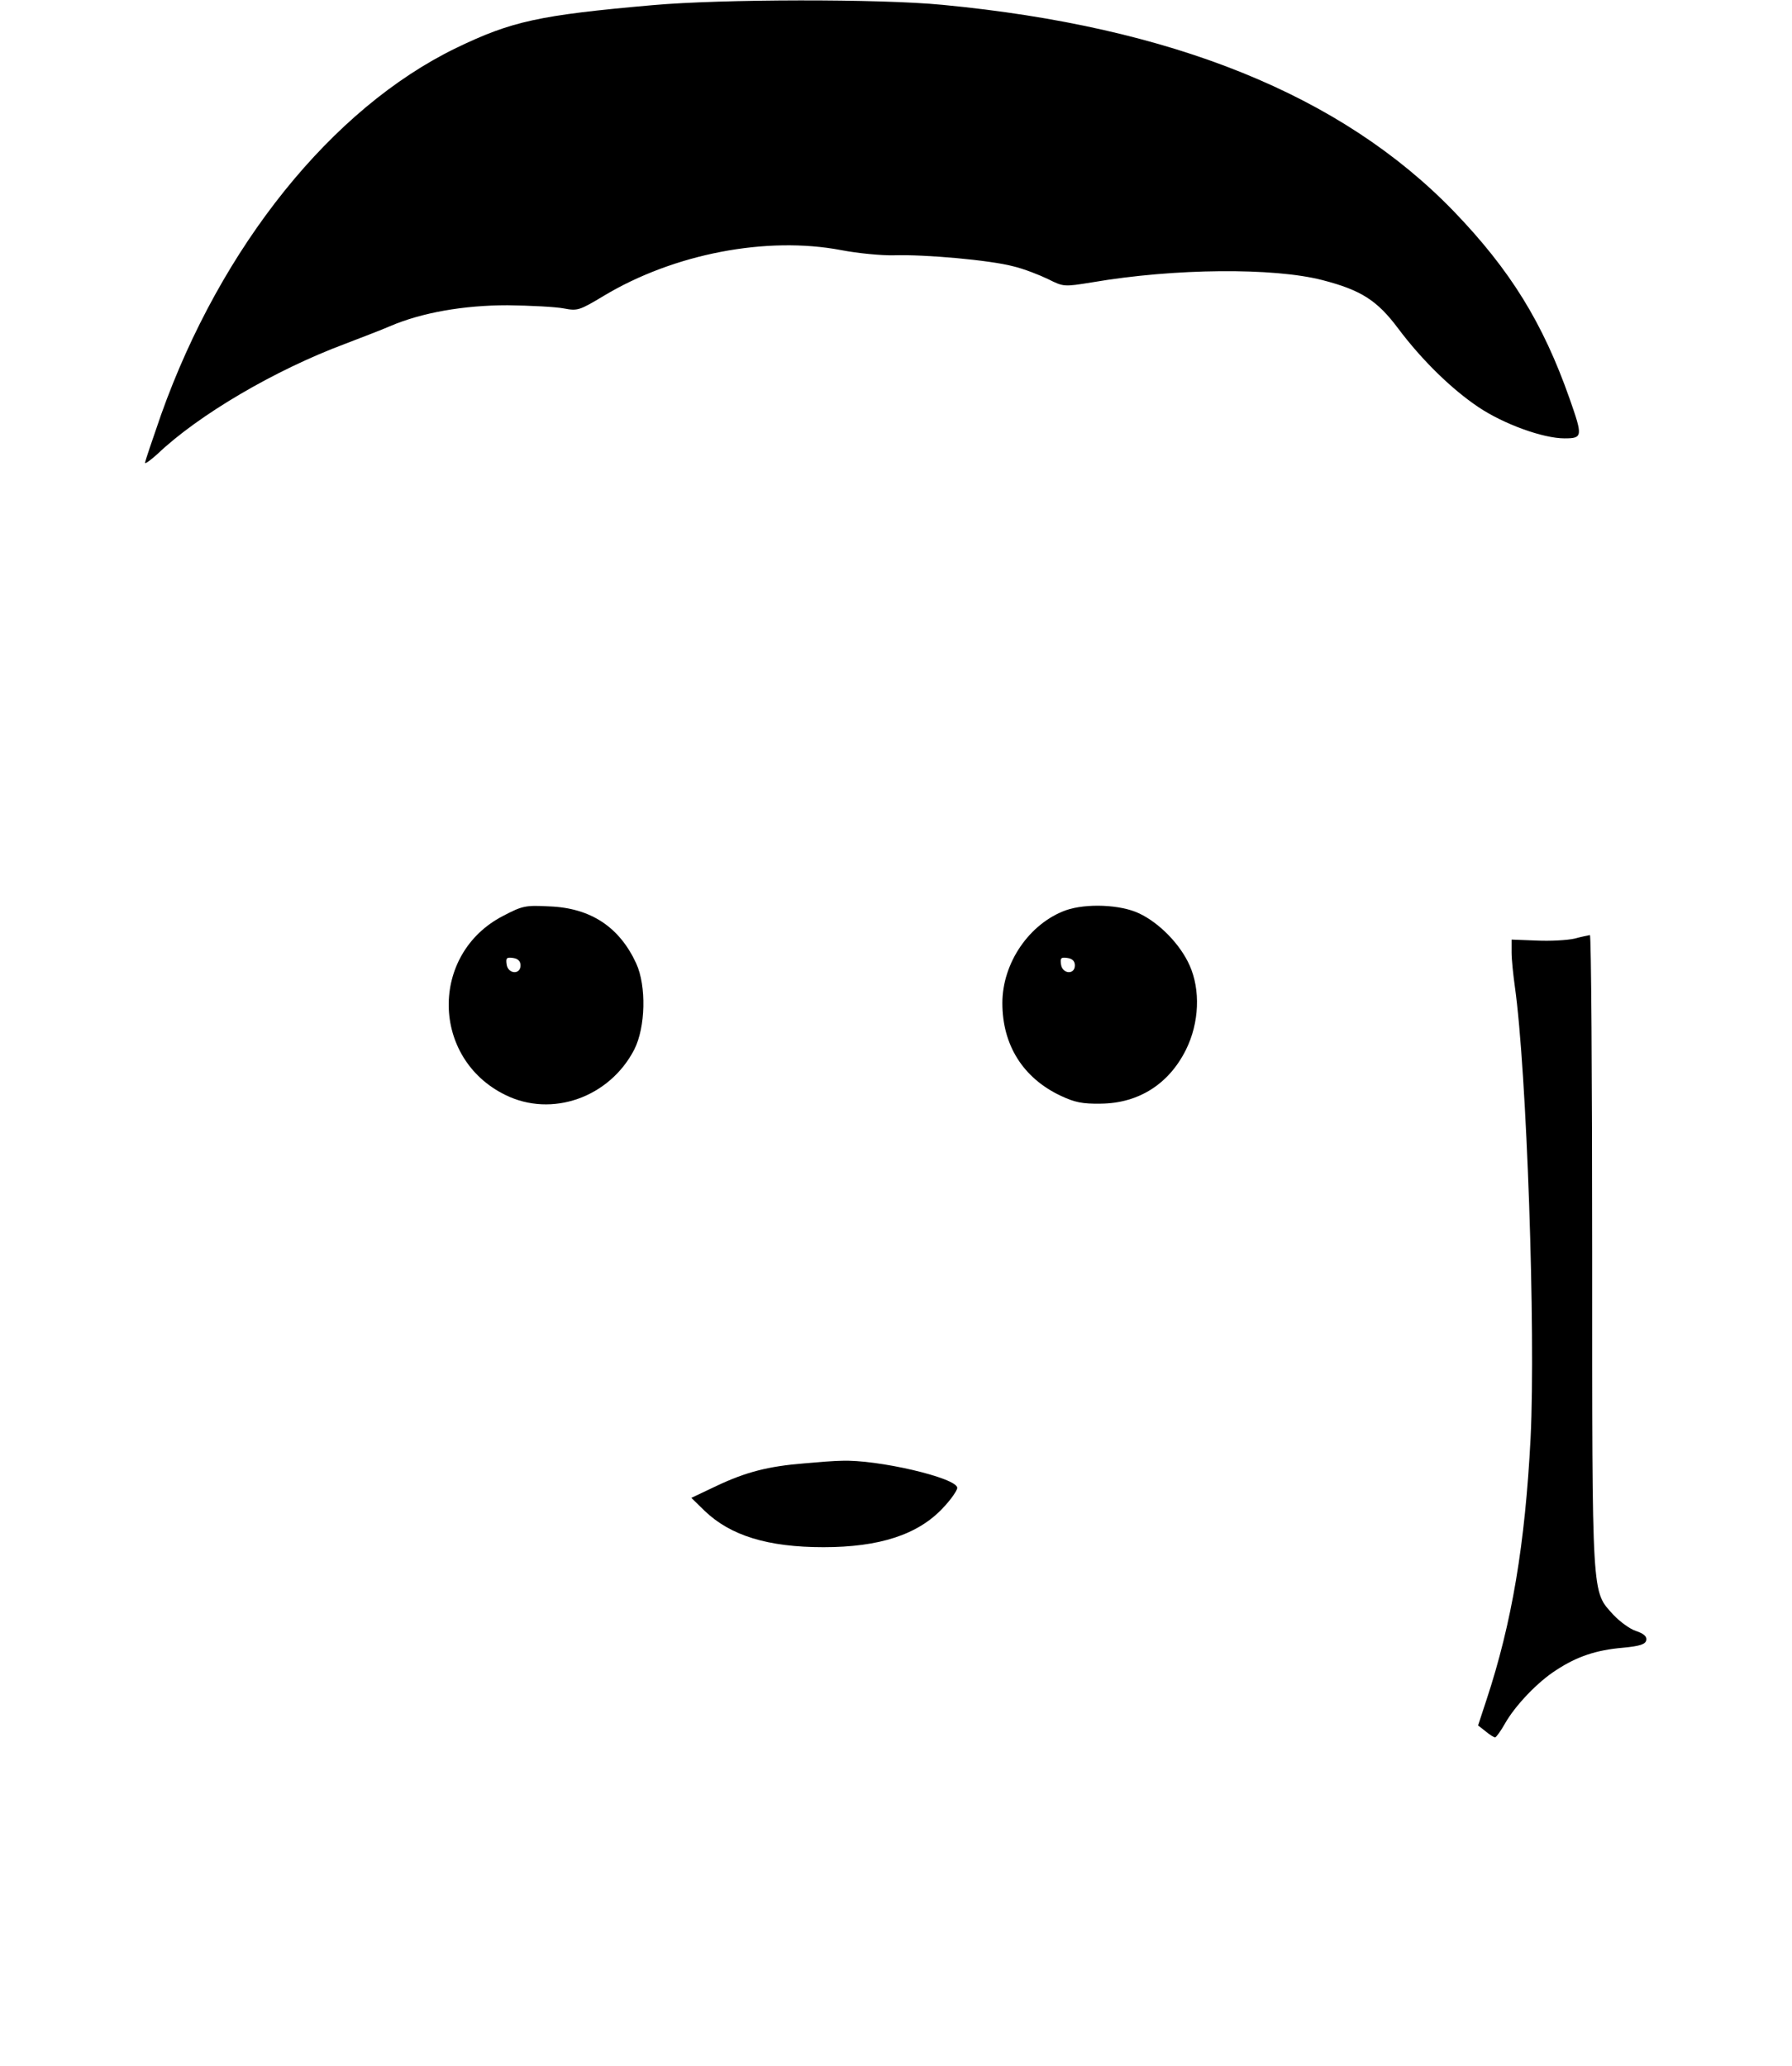
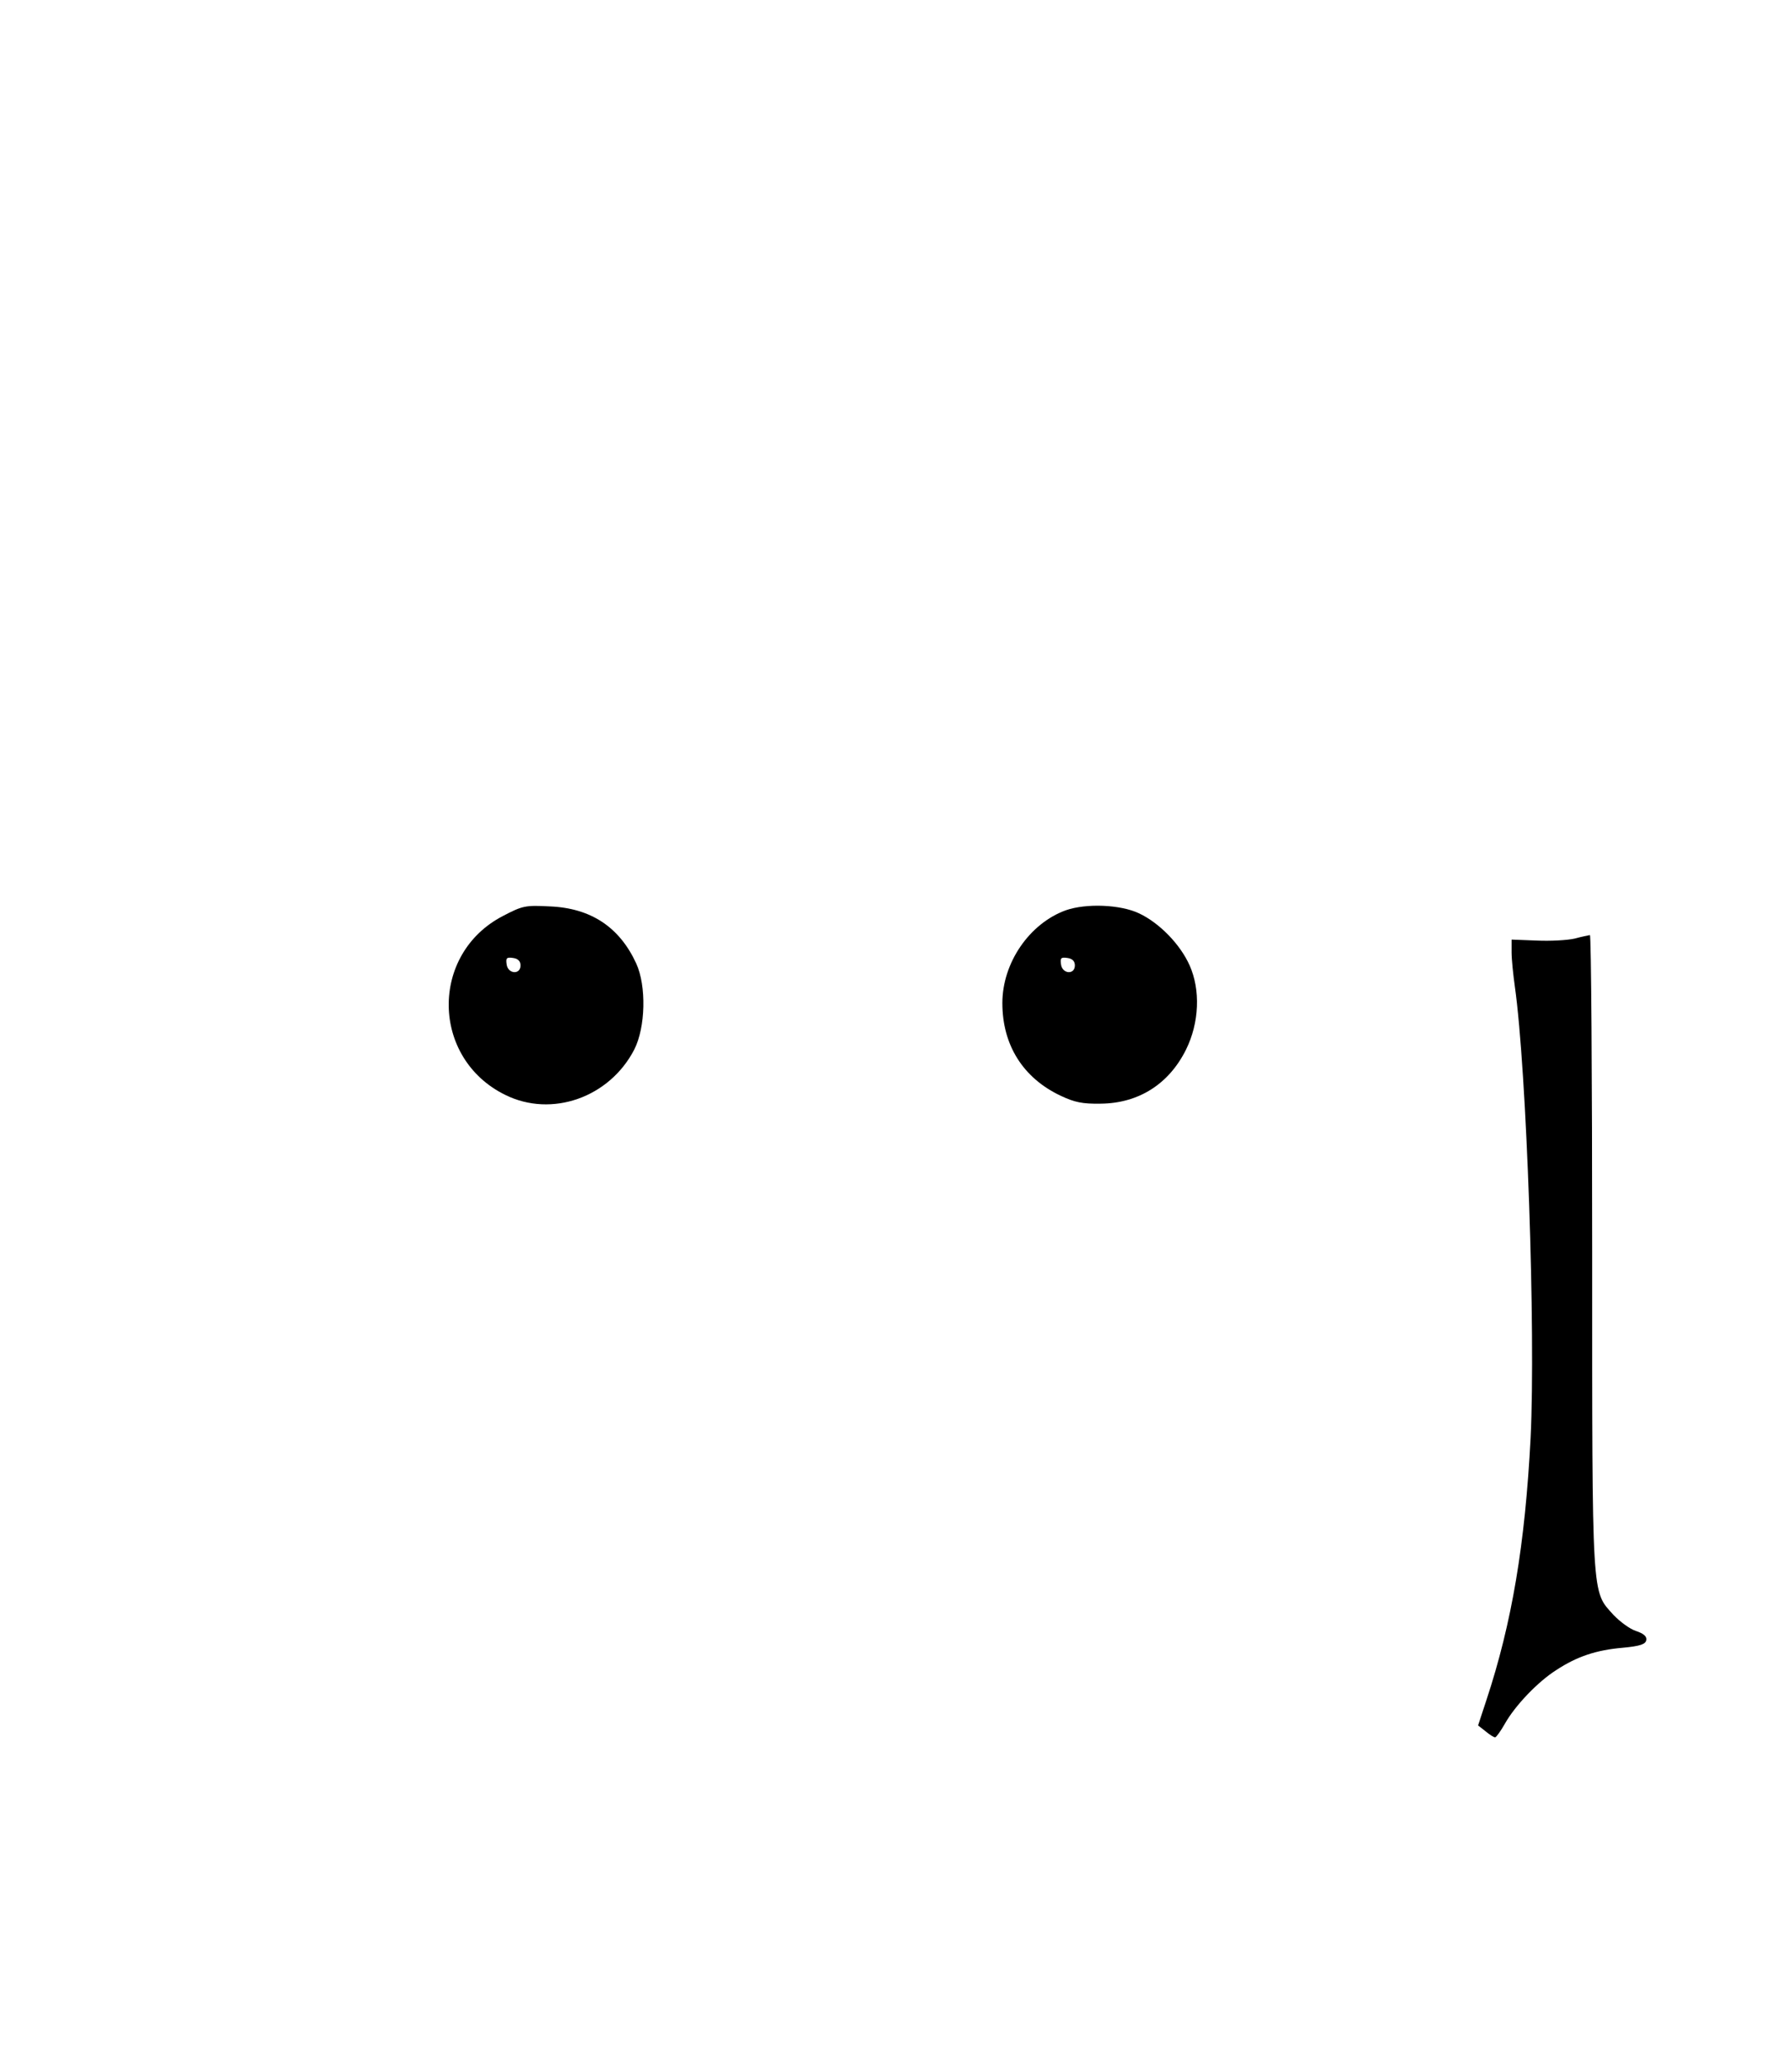
<svg xmlns="http://www.w3.org/2000/svg" version="1.0" width="556pt" height="641pt" viewBox="0 0 556 641" preserveAspectRatio="xMidYMid meet">
  <g transform="translate(0,641) scale(0.1,-0.1)" fill="#000000" stroke="none">
-     <path d="M2025 6394 c-353 -31 -438 -50 -610 -133 -385 -187 -729 -615 -915 -1137 -27 -78 -50 -145 -50 -150 0 -4 17 8 38 27 128 122 365 261 582 342 52 20 115 44 140 55 98 42 228 65 365 65 72 -1 150 -5 175 -10 42 -8 48 -6 123 39 218 131 506 186 737 142 52 -10 126 -17 164 -16 96 3 297 -15 369 -34 34 -8 82 -27 109 -40 48 -24 49 -24 136 -10 257 44 564 46 715 7 120 -31 170 -63 235 -150 75 -100 167 -189 249 -244 79 -53 201 -97 267 -97 57 0 57 6 16 123 -83 236 -184 399 -359 581 -349 361 -873 573 -1587 641 -195 19 -686 18 -899 -1z" />
    <path d="M1560 3568 c-227 -118 -223 -442 8 -555 144 -71 323 -8 400 141 35 69 38 197 6 267 -52 113 -141 172 -269 177 -75 4 -84 2 -145 -30z m55 -153 c0 -30 -39 -27 -43 3 -3 20 0 23 20 20 15 -2 23 -10 23 -23z" />
    <path d="M3307 3586 c-113 -41 -197 -163 -197 -288 0 -130 64 -232 180 -287 44 -21 69 -26 125 -25 118 1 212 61 265 168 41 83 45 185 11 261 -29 65 -93 131 -156 161 -58 28 -165 32 -228 10z m28 -171 c0 -30 -39 -27 -43 3 -3 20 0 23 20 20 15 -2 23 -10 23 -23z" />
    <path d="M4885 3498 c-22 -5 -75 -8 -117 -6 l-78 3 0 -40 c0 -22 5 -69 10 -105 37 -261 65 -1072 49 -1400 -17 -331 -58 -575 -137 -814 l-26 -79 23 -18 c13 -11 26 -19 30 -19 3 0 17 19 30 42 32 57 103 131 160 167 64 42 124 62 206 69 54 5 71 11 73 24 2 11 -8 20 -32 28 -19 6 -50 29 -70 50 -68 76 -66 34 -66 1127 0 541 -3 983 -7 982 -5 -1 -26 -5 -48 -11z" />
-     <path d="M2495 1870 c-112 -9 -181 -27 -272 -70 l-78 -37 41 -40 c80 -77 196 -113 369 -113 174 0 293 39 370 121 25 26 45 55 45 63 0 31 -249 89 -360 84 -19 0 -71 -4 -115 -8z" />
  </g>
</svg>